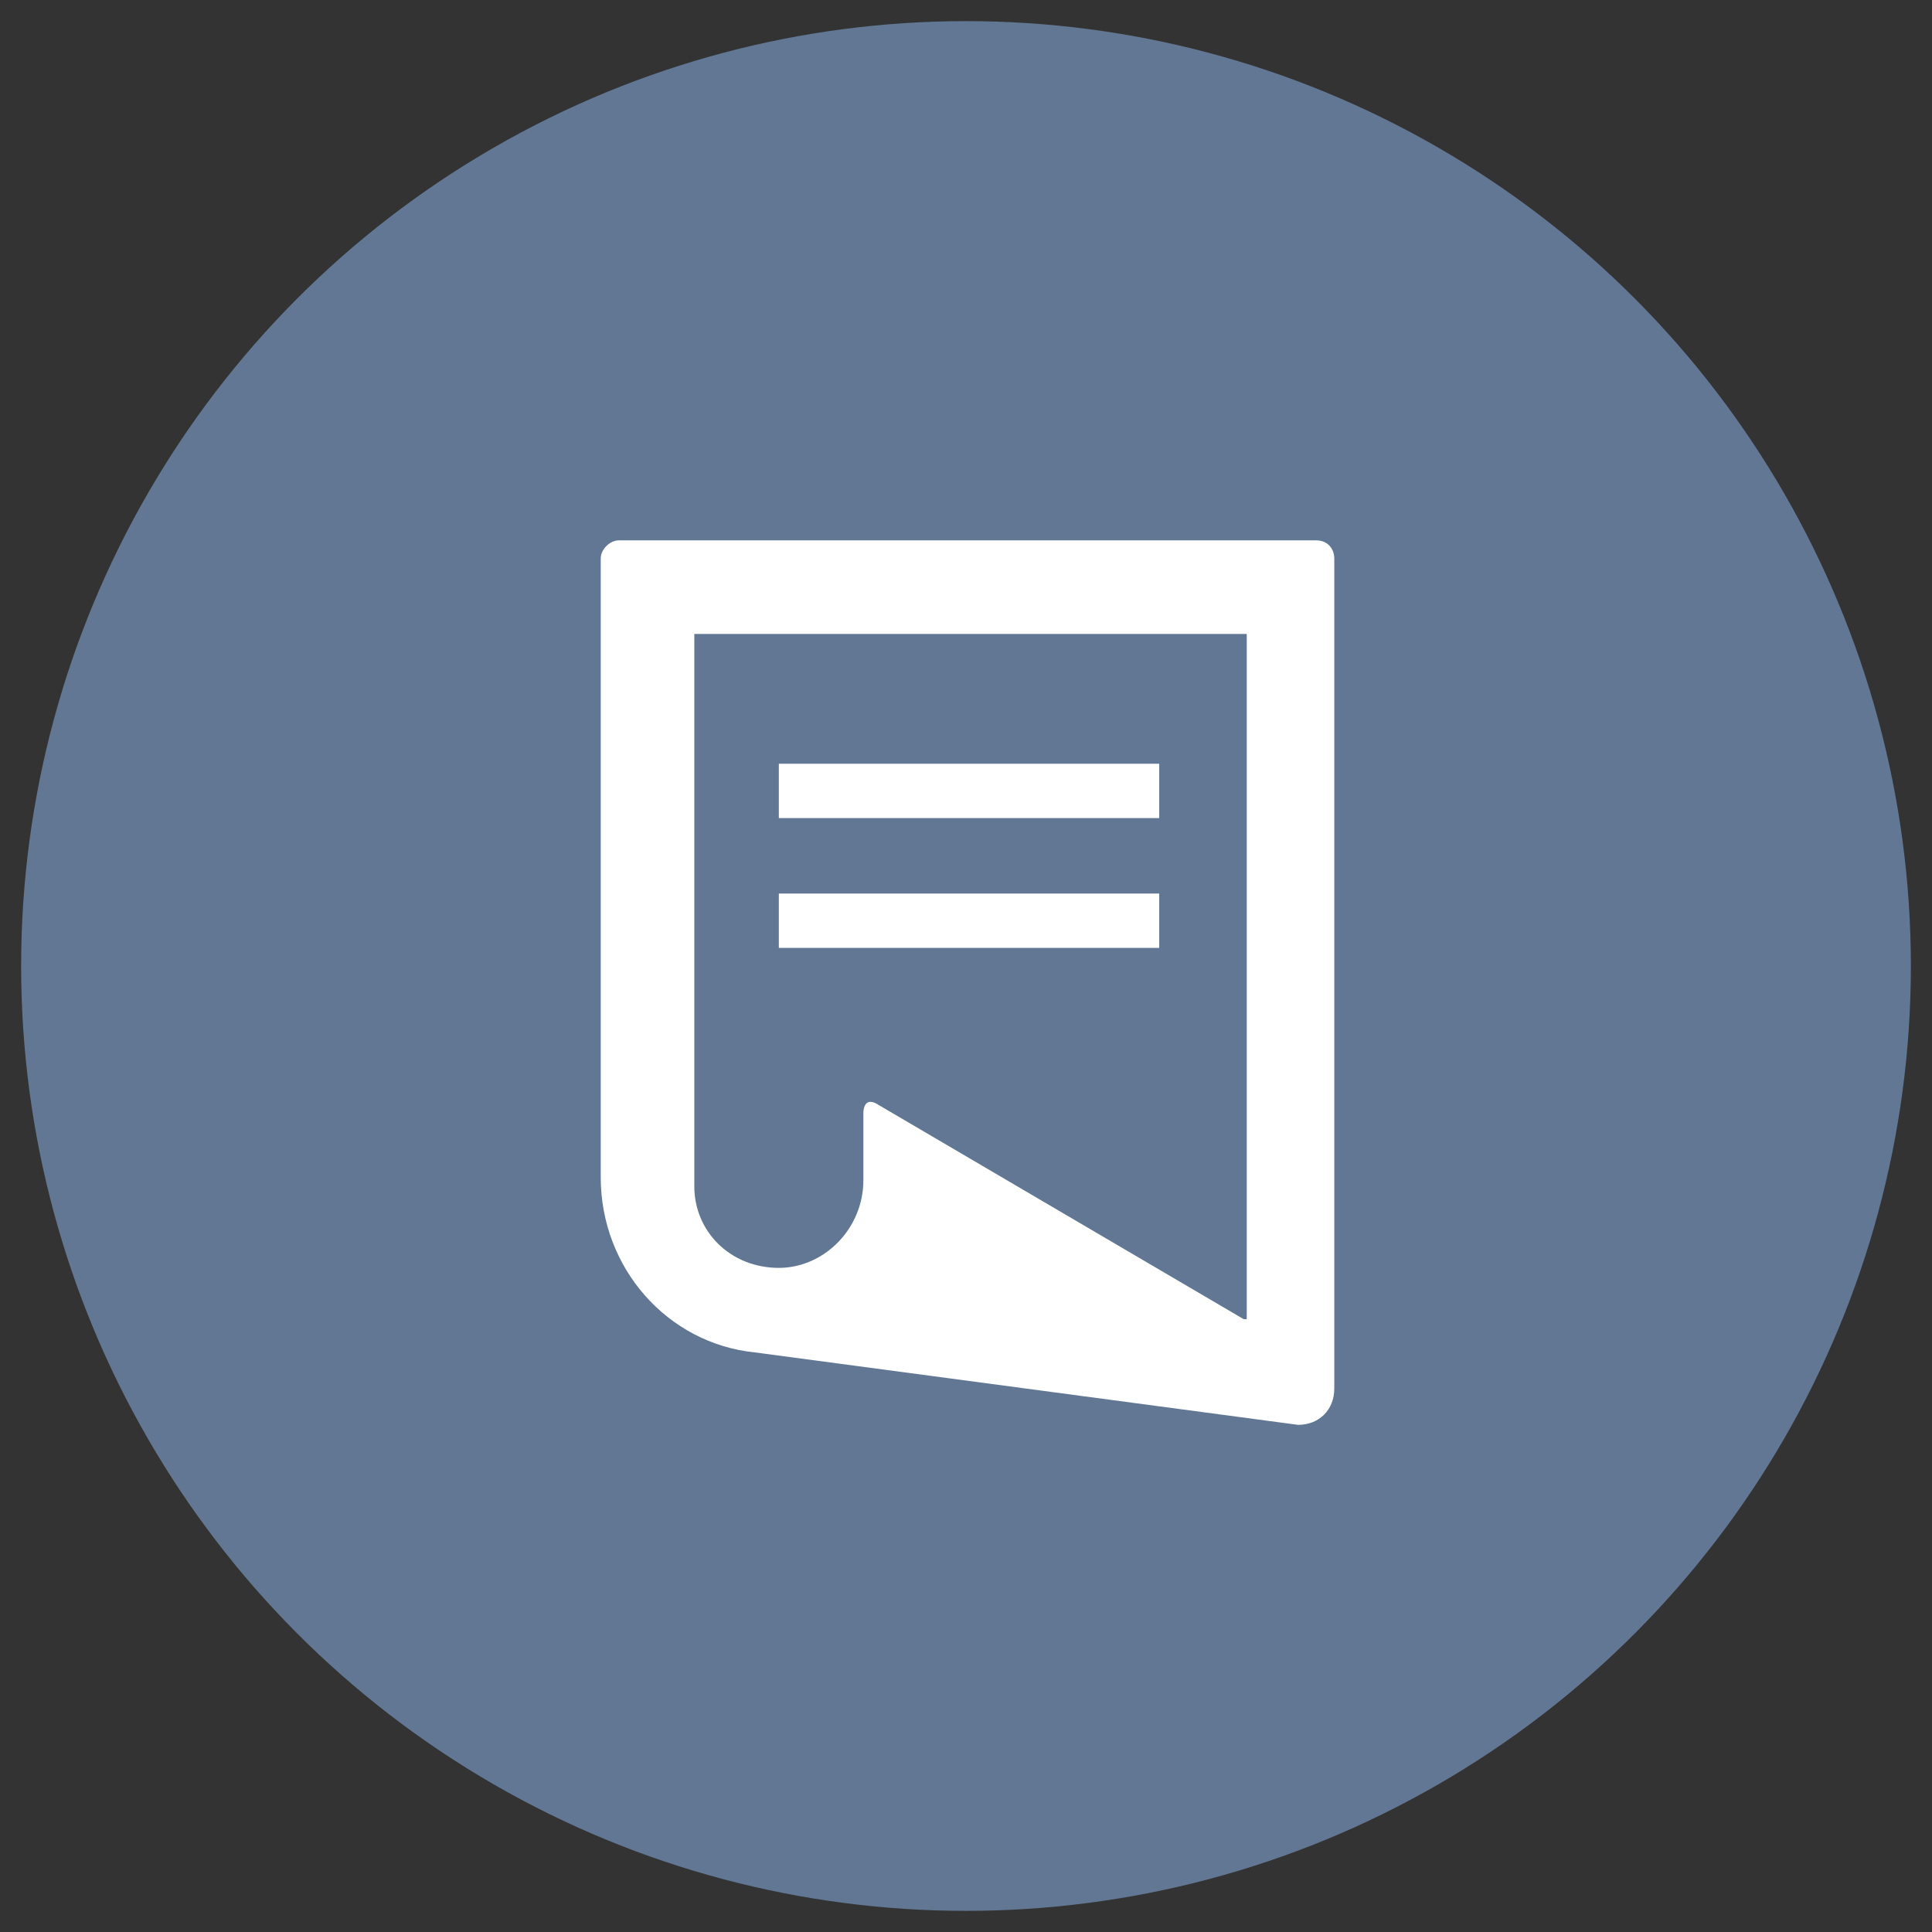
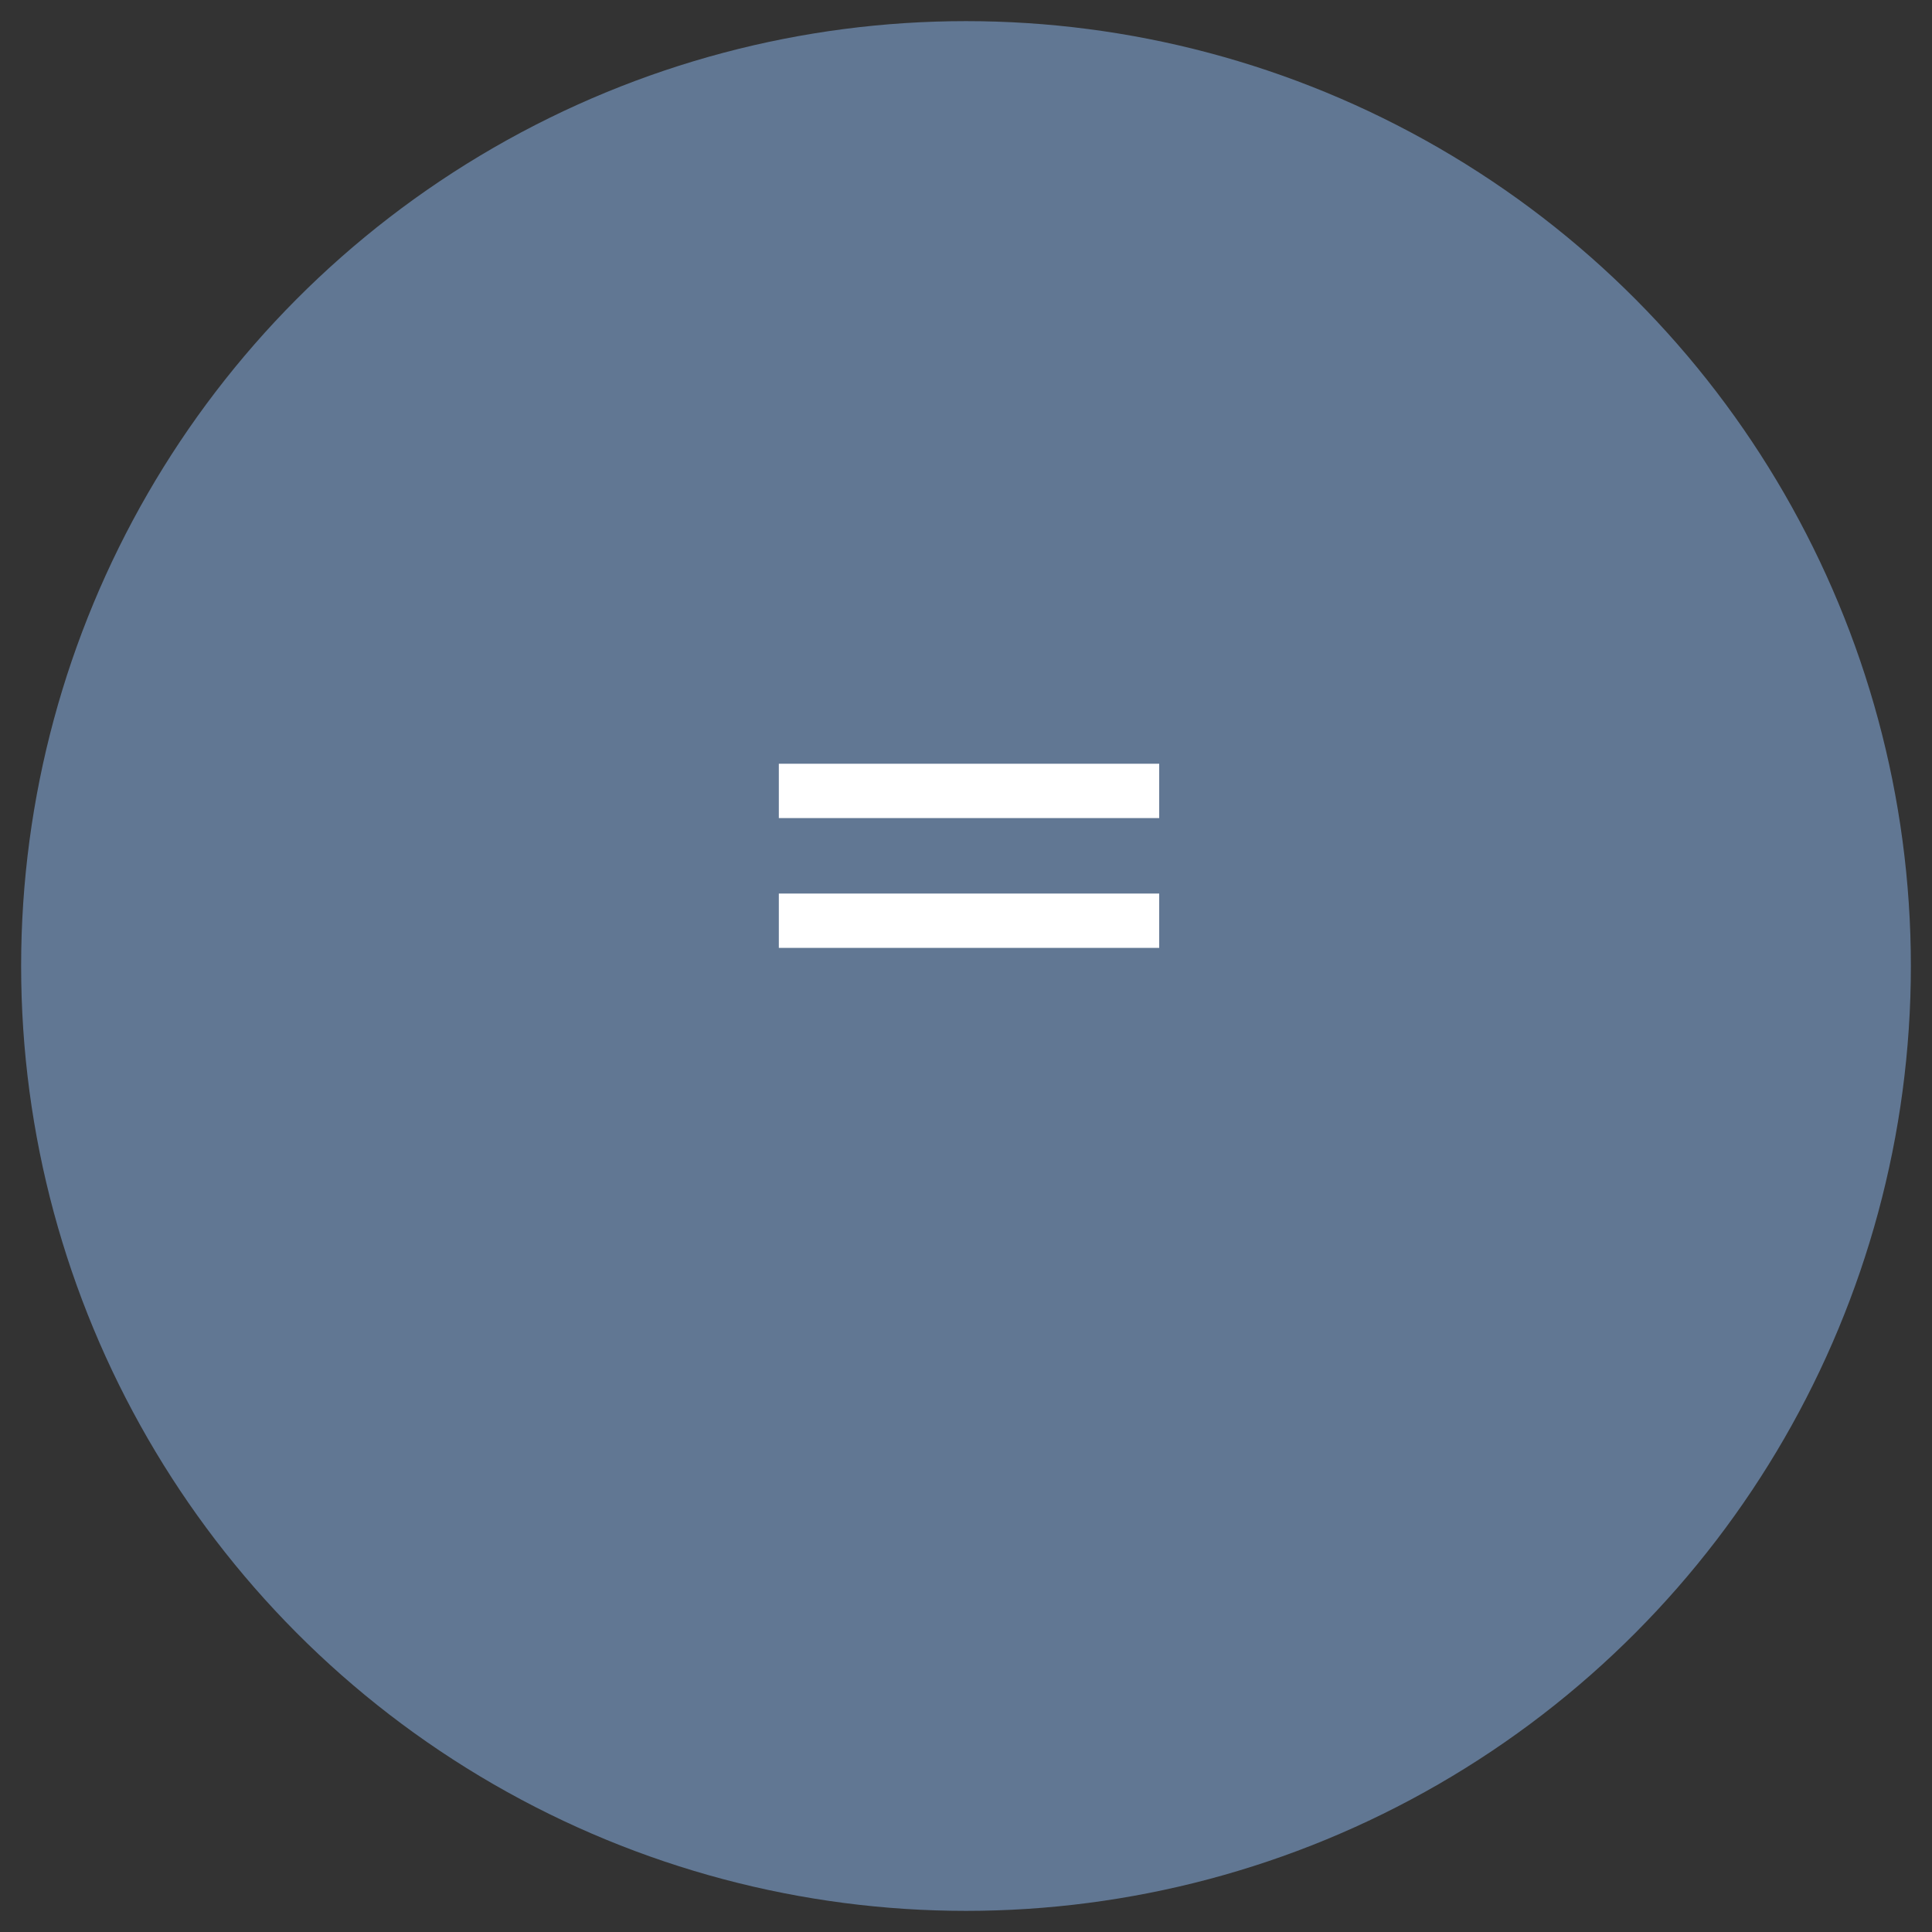
<svg xmlns="http://www.w3.org/2000/svg" version="1.1" id="Layer_1" x="0px" y="0px" width="64px" height="64px" viewBox="0 0 64 64" enable-background="new 0 0 64 64" xml:space="preserve">
  <rect x="0" y="0" width="64" height="64" fill="#333333" stroke="none" />
  <circle fill="#617793" cx="32" cy="32" r="31.3" />
  <g>
    <rect x="25.8" y="25.3" fill="#FFFFFF" width="12.6" height="1.8" />
    <rect x="25.8" y="29.6" fill="#FFFFFF" width="12.6" height="1.8" />
-     <path fill="#FFFFFF" d="M43.6,17.9H20.5c-0.3,0-0.6,0.3-0.6,0.6v20.3c0,0.1,0,0.1,0,0.2c0,3,2.2,5.5,5.1,5.8l0,0L43,47.2   c0.7,0,1.2-0.5,1.2-1.2V18.5C44.2,18.2,44,17.9,43.6,17.9L43.6,17.9z M41.2,43.7l-12.1-7.1c-0.3-0.2-0.5-0.1-0.5,0.3v2.1v0   c0,0,0,0.1,0,0.1c0,1.6-1.3,2.9-2.8,2.9c-1.6,0-2.8-1.2-2.8-2.7c0-0.1,0-0.1,0-0.2V21h18.3V43.7z M41.2,43.7" />
  </g>
</svg>